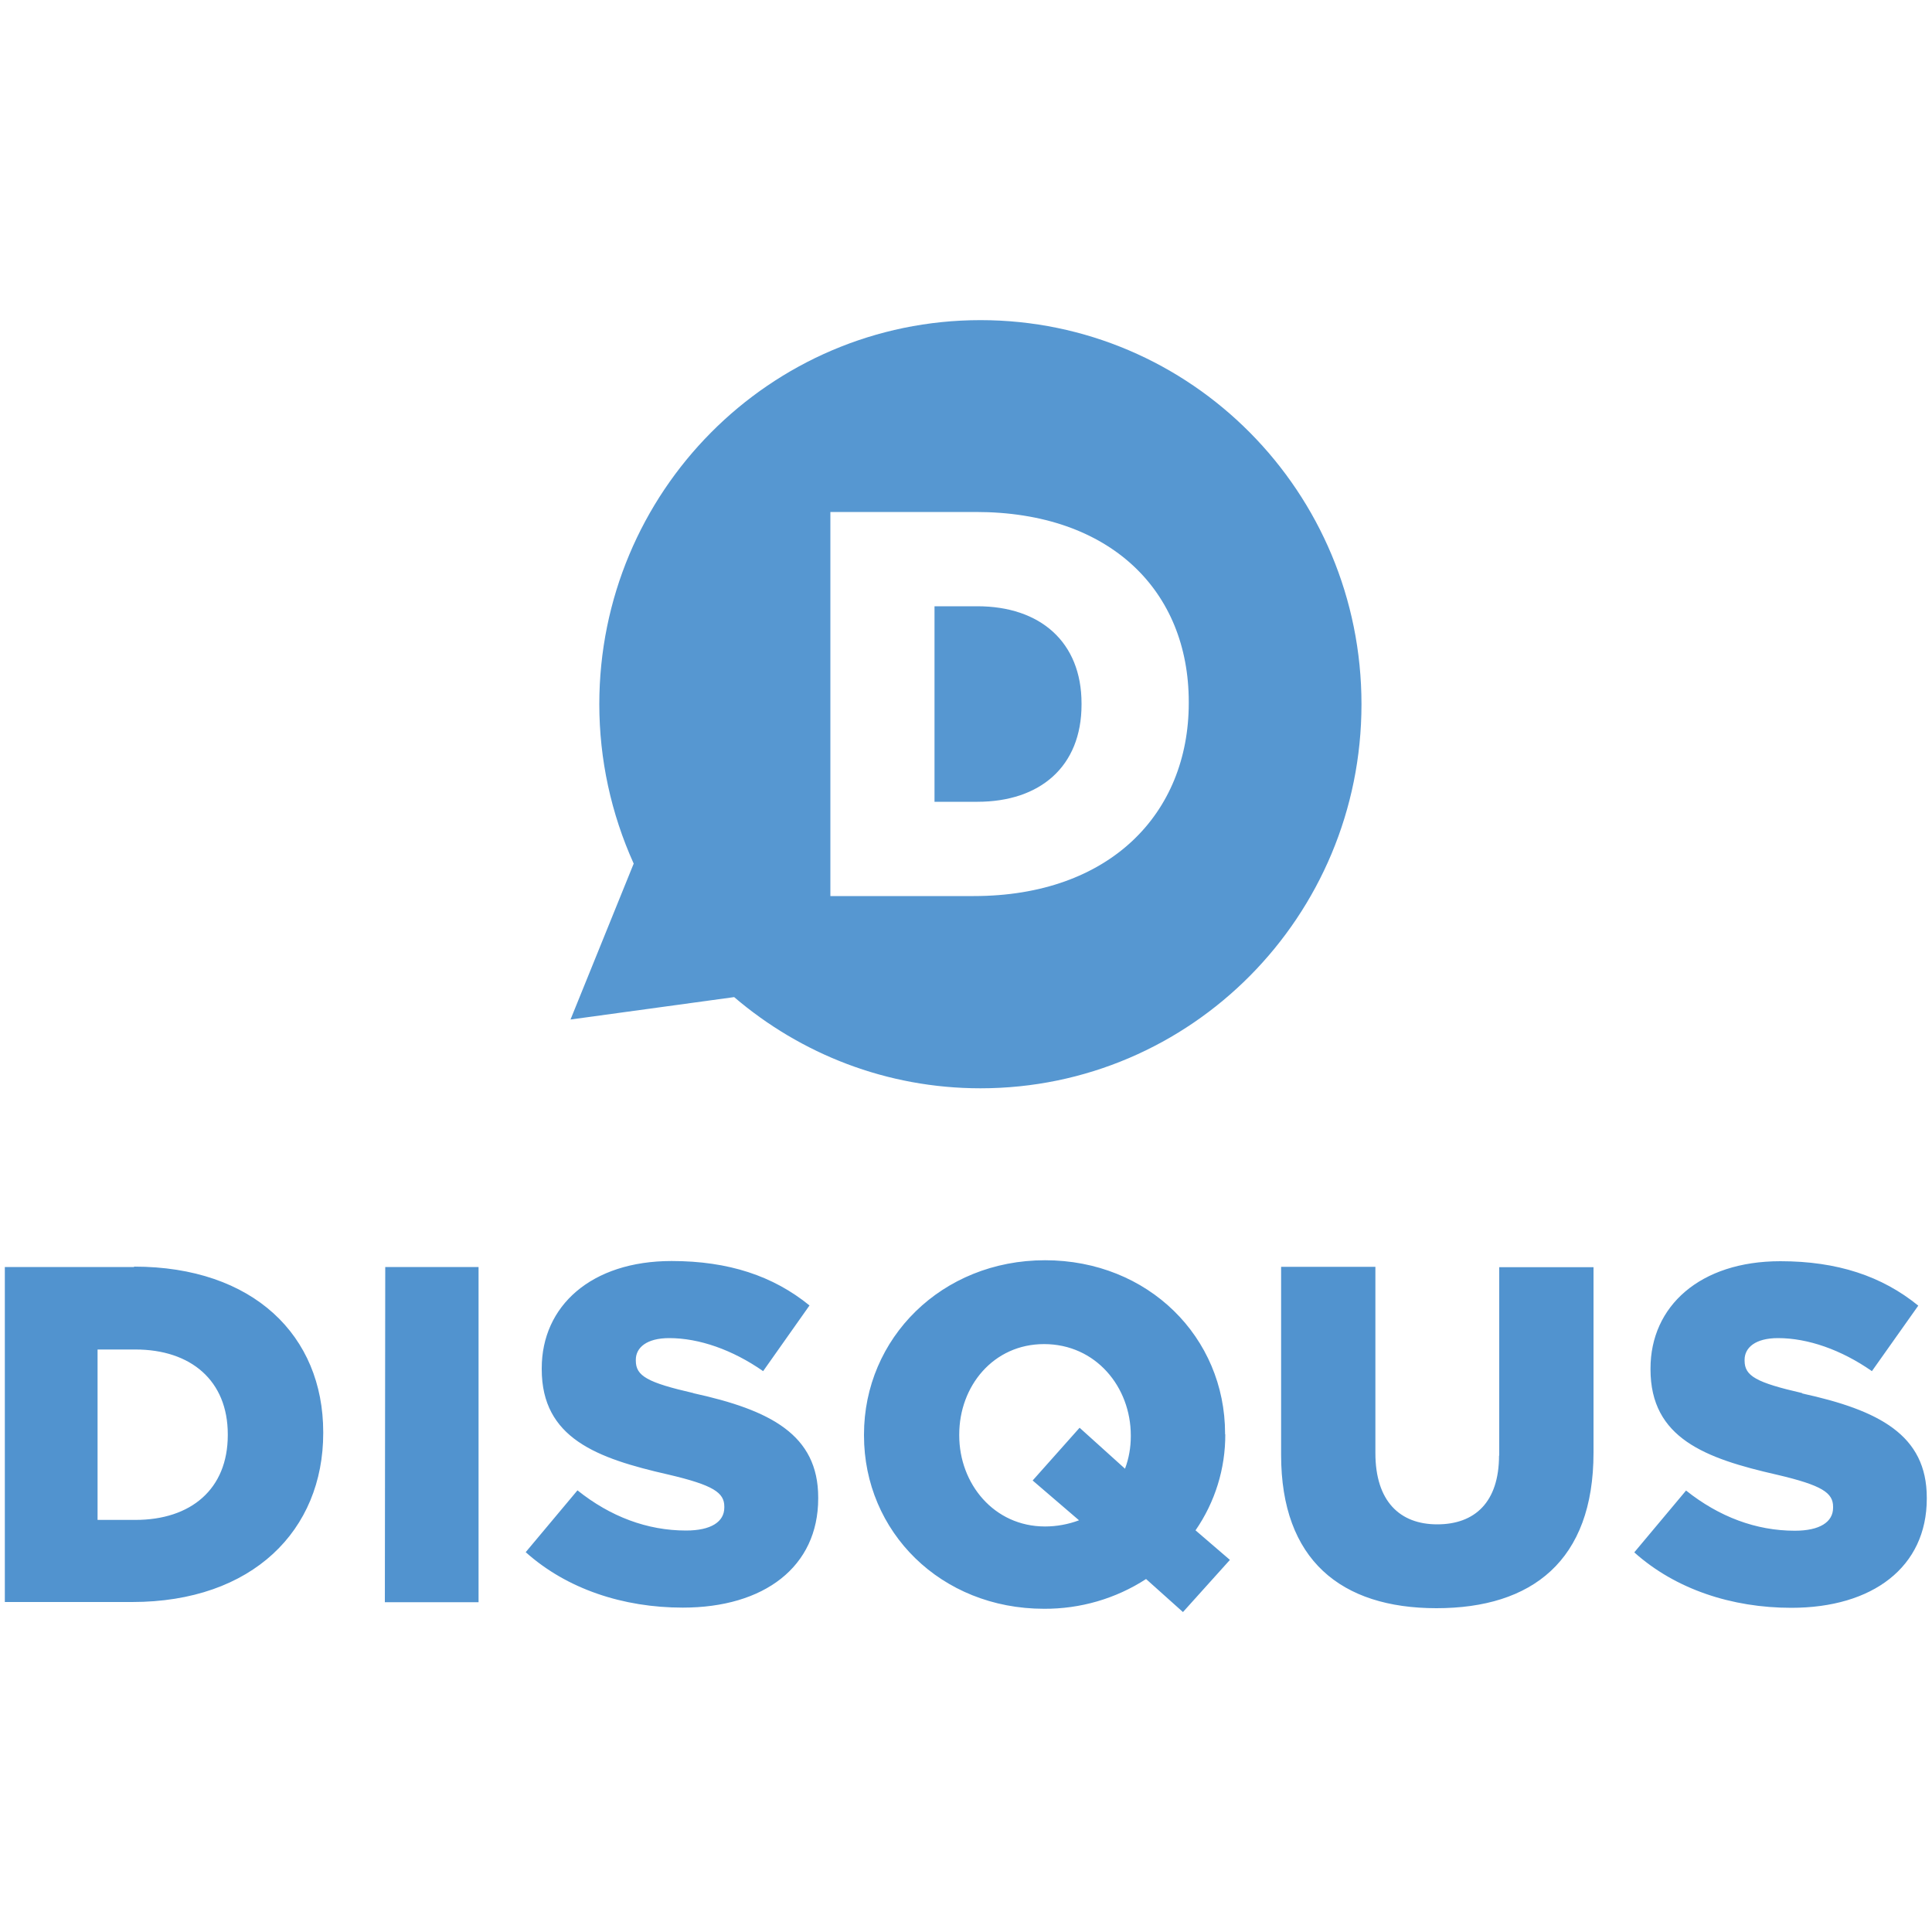
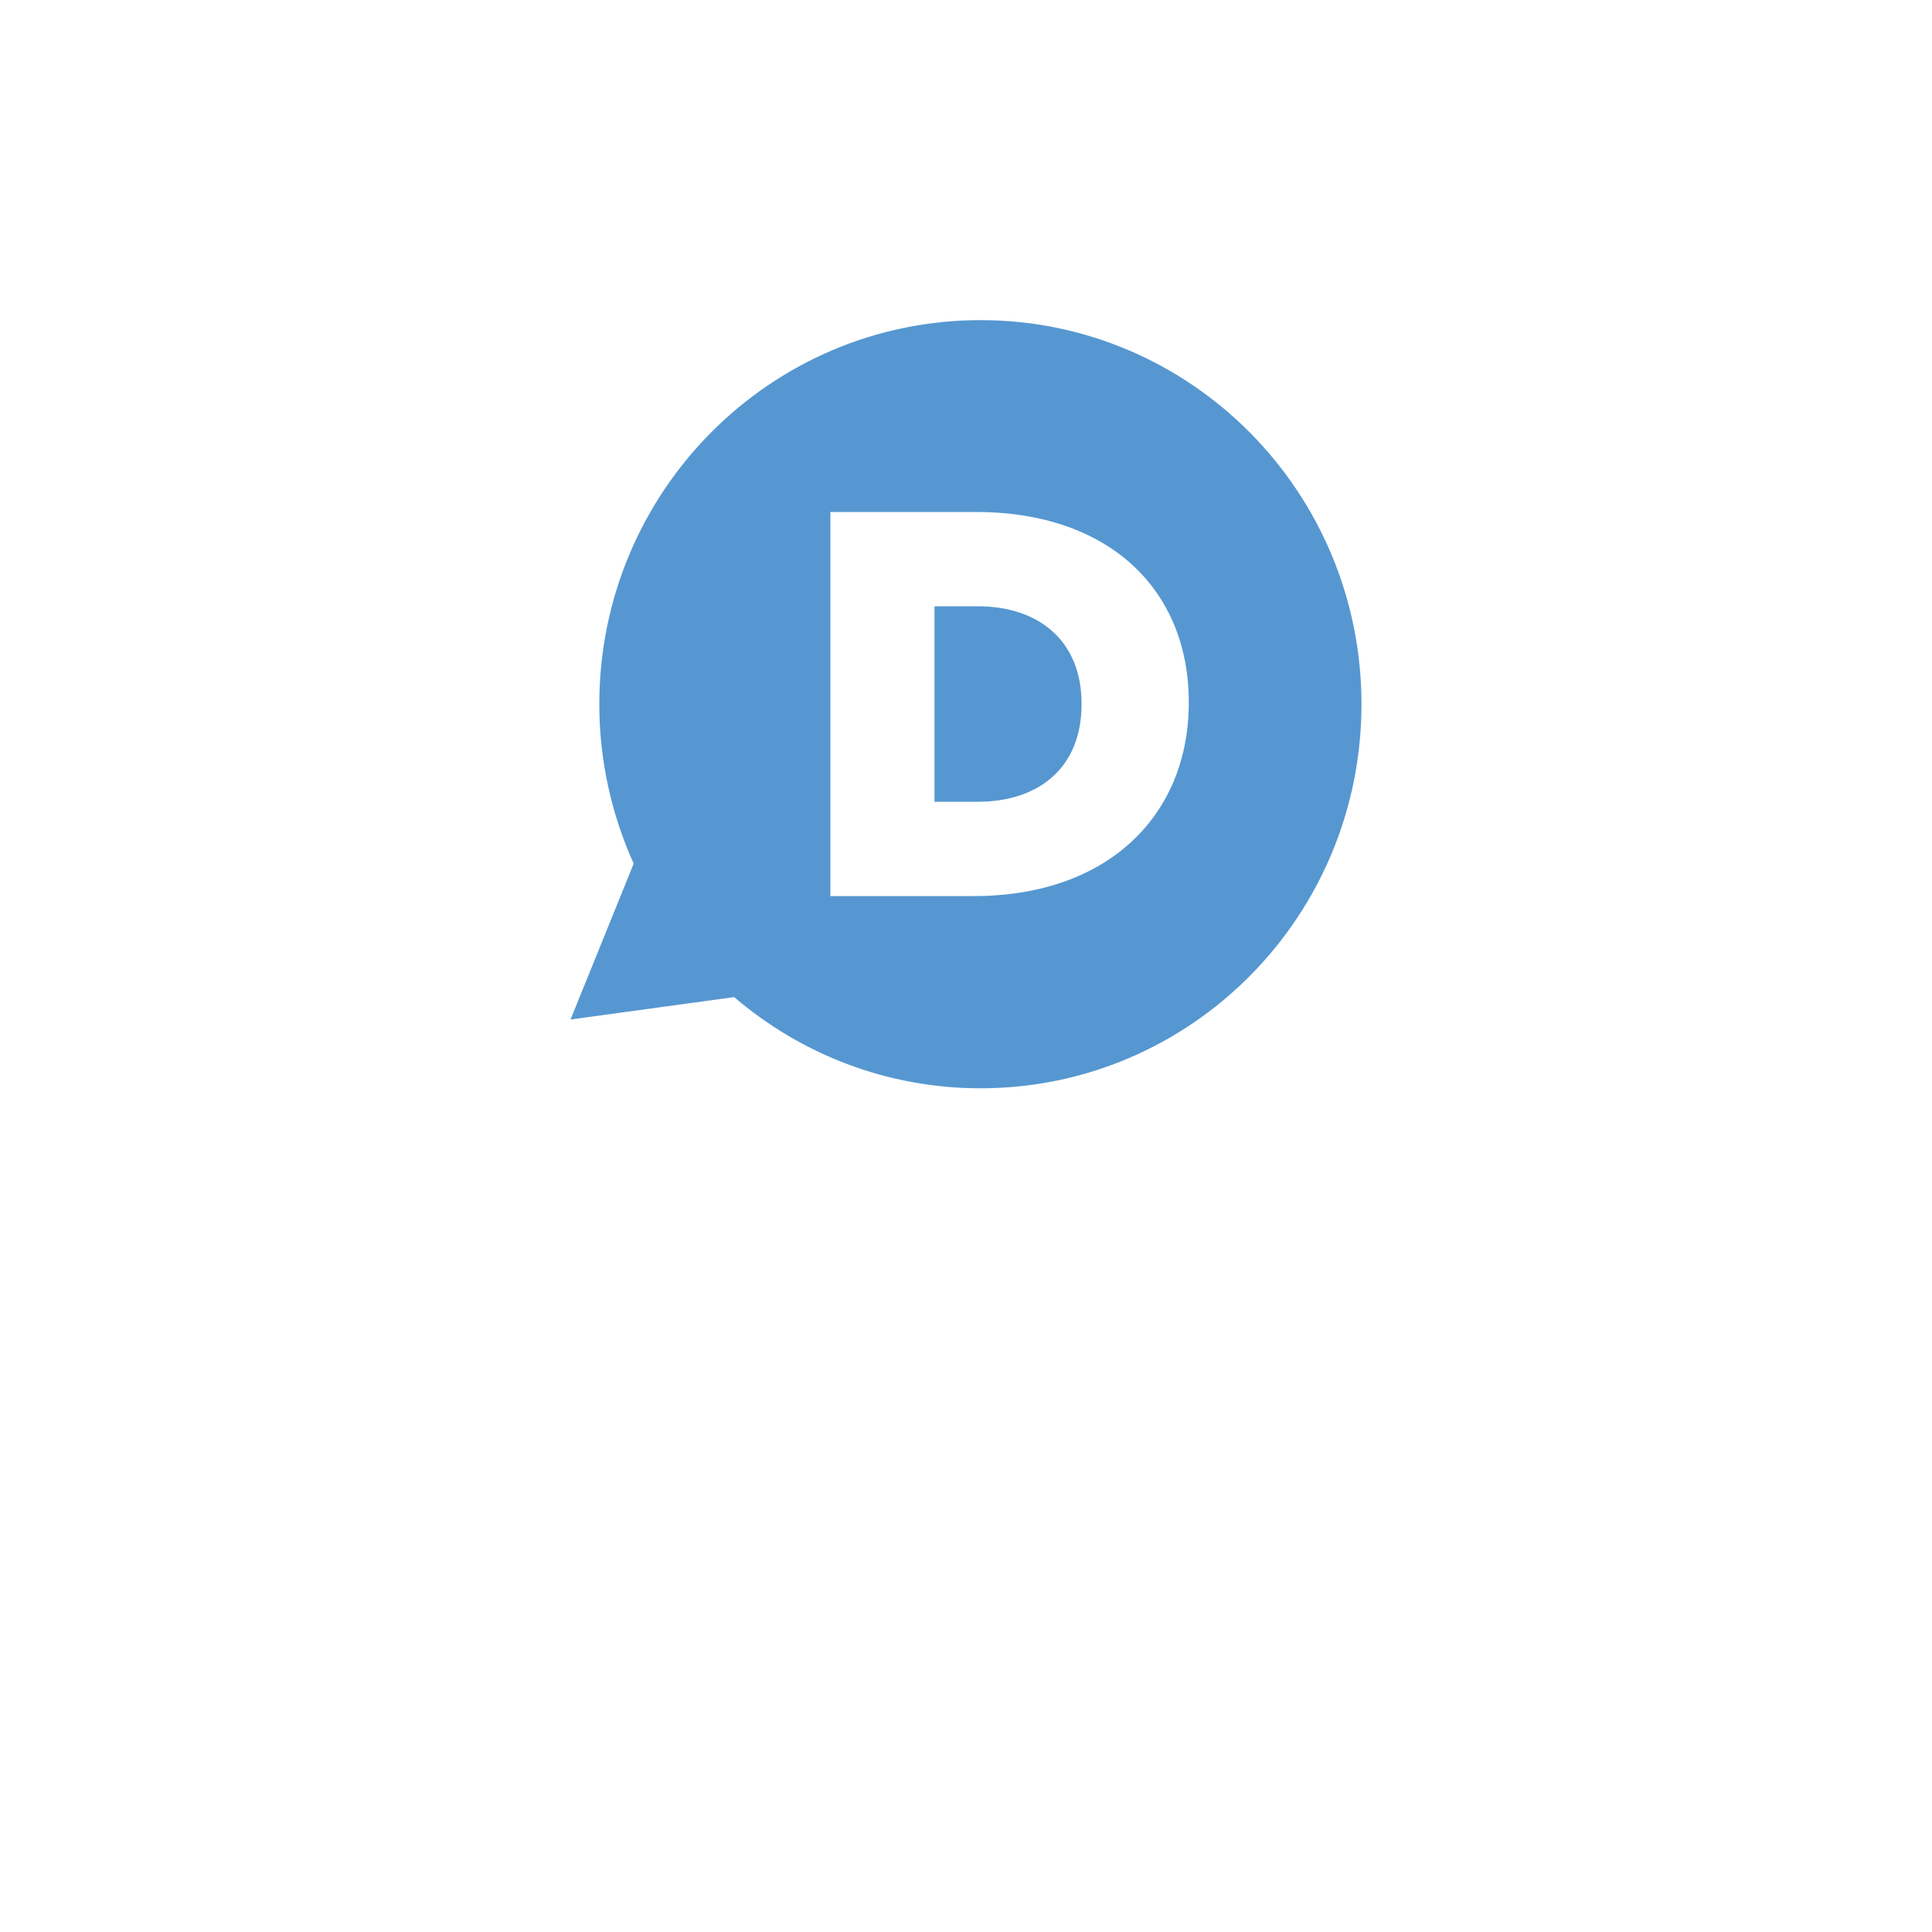
<svg xmlns="http://www.w3.org/2000/svg" version="1.1" id="Layer_1" x="0px" y="0px" viewBox="0 0 1000 1000" style="enable-background:new 0 0 1000 1000;" xml:space="preserve">
  <style type="text/css">
	.st0{fill:#5193CF;}
	.st1{fill:#5697D1;}
</style>
  <g>
-     <path class="st0" d="M69.4,655.8H2.5v173.4h65.9c62.4,0,98.9-37.2,98.9-87.4v-0.5c0-49.9-36.1-85.7-97.9-85.7L69.4,655.8z    M117.9,742.8c0,28-19.1,43.9-47.8,43.9H50.5v-88.2h19.6c28.7,0,47.8,16.1,47.8,43.9V742.8L117.9,742.8z M199.2,829.3h48.5V655.8   h-48.3L199.2,829.3z M359.1,721.1c-24-5.5-30-8.9-30-16.8v-0.5c0-6.2,5.5-11.2,17.3-11.2c15.4,0,32.7,6,48.6,17.1l24-34   c-18.8-15.3-41.9-23-71.4-23c-41.6,0-67.2,23.3-67.2,55.5v0.5c0,35.7,28.5,46.1,65.4,54.5c23.5,5.5,29.1,9.4,29.1,16.6v0.5   c0,7.4-6.9,11.9-19.8,11.9c-20.1,0-39.2-7.2-56.2-20.8l-26.8,32c21.3,19.1,50.5,28.7,81.3,28.7c42.1,0,70.1-21.1,70.1-56.5v-0.5   c0-32.5-24.8-45.3-64.7-54L359.1,721.1z M634.1,742.5V742c0-49.8-39.7-89.7-93.2-89.7s-93.7,40.4-93.7,90.2v0.5   c0,49.8,39.7,89.7,93.2,89.7c18.7,0.1,37.1-5.2,52.8-15.4l19.1,17.1l24.3-27l-17.8-15.3c10.1-14.6,15.5-32,15.4-49.8L634.1,742.5z    M585.3,743.4c0,5.8-1,11.5-3,16.8L558.8,739l-24.3,27.3l24,20.6c-5.6,2.1-11.6,3.2-17.6,3.2c-26.5,0-44.4-22.2-44.4-47.1v-0.5   c0-25,17.6-46.8,43.9-46.8c26.8,0,44.9,22.2,44.9,47.3C585.3,742.9,585.3,743.4,585.3,743.4z M775.9,753.3   c0,24.3-12.6,35.7-32,35.7c-19.3,0-32-11.9-32-36.9v-96.4h-48.8v97.4c0,54.3,31,79.3,80.4,79.3s81.3-24.5,81.3-80.5v-96H776v97.6   L775.9,753.3z M933,721.1c-24-5.5-30-8.9-30-16.8v-0.5c0-6.2,5.5-11.2,17.3-11.2c15.4,0,32.7,6,48.6,17.1l24-33.9   c-18.8-15.3-41.9-23-71.4-23c-41.6,0-67.2,23.3-67.2,55.5v0.5c0,35.7,28.5,46.1,65.4,54.5c23.5,5.5,29.1,9.4,29.1,16.6v0.5   c0,7.4-6.9,11.9-19.8,11.9c-20.1,0-39.2-7.2-56.3-20.8l-26.8,32c21.3,19.1,50.5,28.7,81.3,28.7c42.1,0,70.1-21.1,70.1-56.5v-0.5   c0-32.5-24.8-45.3-64.7-54L933,721.1z" />
    <path class="st1" d="M507.5,563.3c-48.6,0-93.1-17.8-127.5-47.2l-84.7,11.6l32.7-80.7c-11.7-25.9-17.8-54-17.8-82.5   c0-109.8,88.3-198.8,197.3-198.8s197.2,89,197.2,198.8S616.5,563.3,507.5,563.3L507.5,563.3z M615.3,363.9v-0.6   c0-57.4-40.5-98.3-110.2-98.3h-75.3v198.8h74.2c70.3,0,111.3-42.6,111.3-99.9L615.3,363.9z M505.9,415h-22.2V313.8h22.2   c32.4,0,53.9,18.4,53.9,50.3v0.6c0,32.1-21.5,50.3-53.9,50.3L505.9,415z" />
  </g>
</svg>